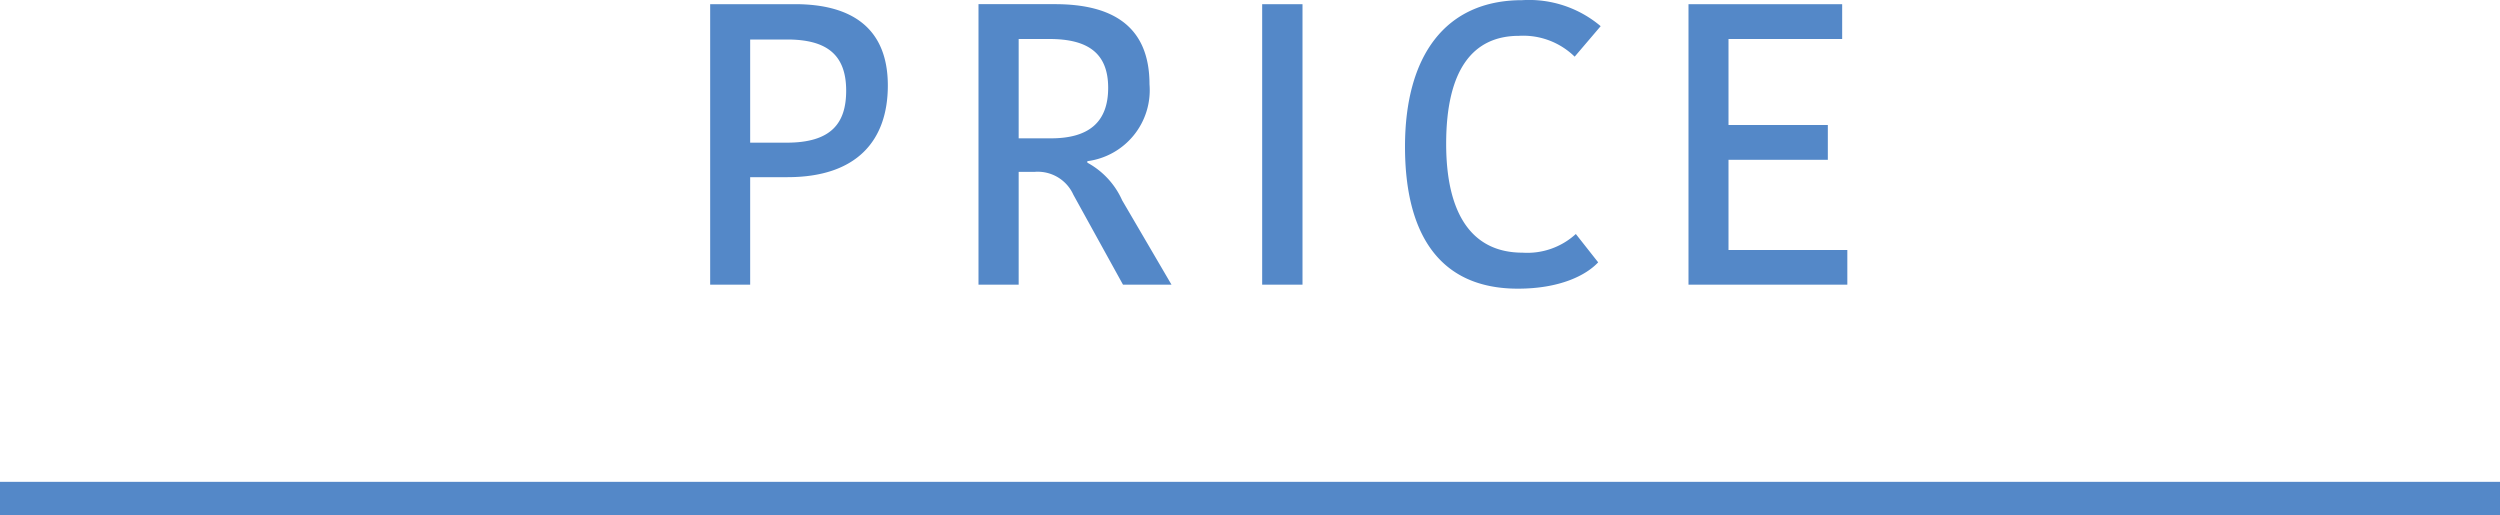
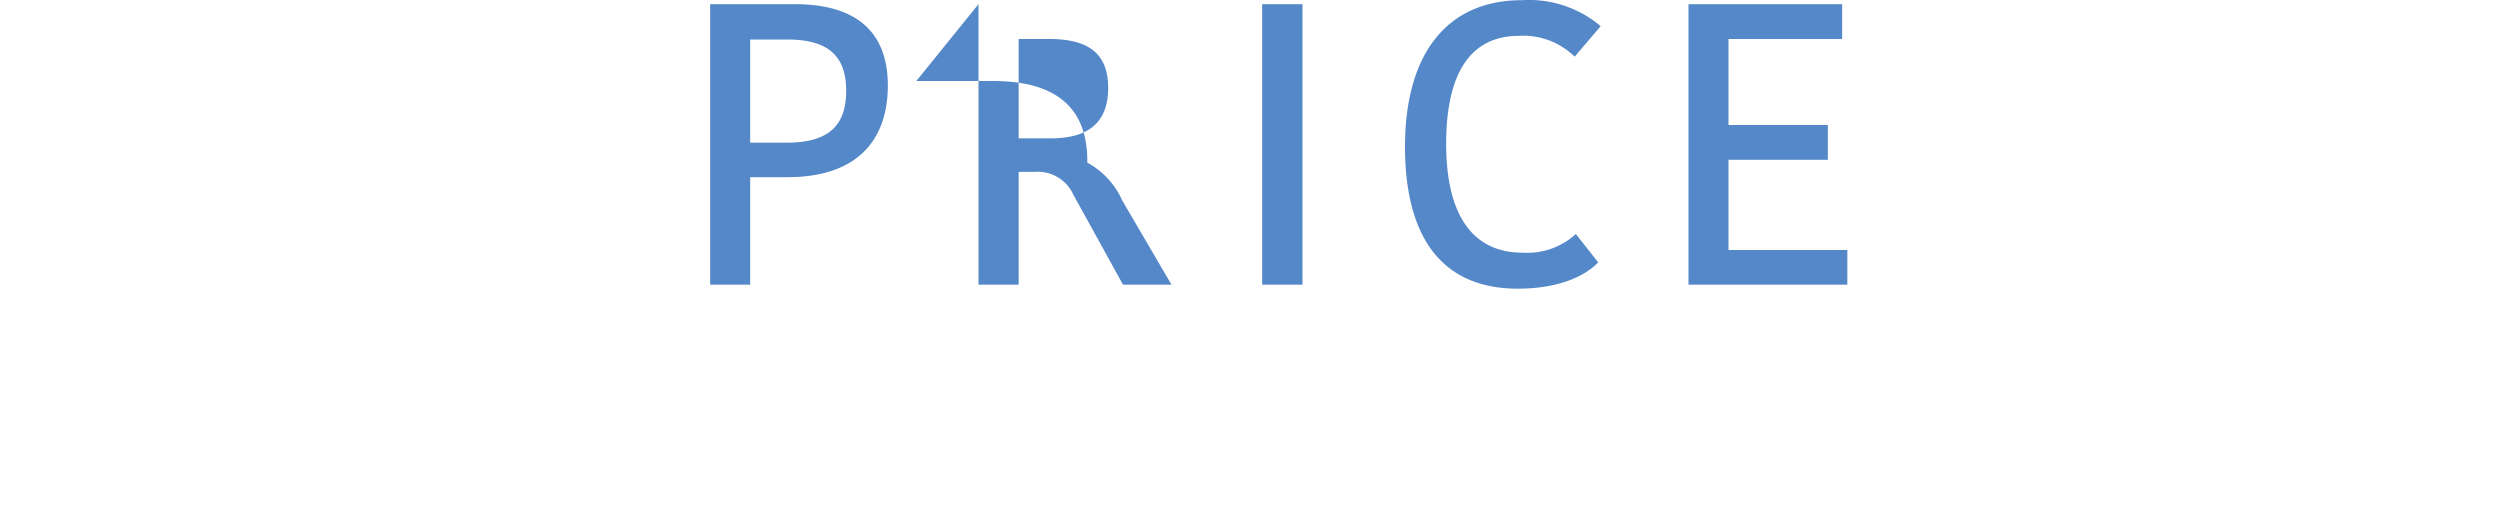
<svg xmlns="http://www.w3.org/2000/svg" id="title_price" width="150" height="30.91" viewBox="0 0 150 30.91">
  <defs>
    <style>
      .cls-1, .cls-2 {
        fill: #5488c8;
      }

      .cls-2 {
        fill-rule: evenodd;
      }
    </style>
  </defs>
-   <rect id="長方形_2_のコピー_3" data-name="長方形 2 のコピー 3" class="cls-1" y="28.91" width="150" height="2" />
-   <path id="PRICE" class="cls-2" d="M1172.7,5487.34h-5.09v16.83h2.4v-6.45h2.24c4.17,0,6.02-2.21,6.02-5.5C1178.27,5488.74,1176.06,5487.34,1172.7,5487.34Zm-0.48,2.12c2.35,0,3.55.88,3.55,3.07,0,1.94-.88,3.12-3.57,3.12h-2.19v-6.19h2.21Zm11.49-2.12v16.83h2.41v-6.77h0.98a2.34,2.34,0,0,1,2.3,1.37l2.98,5.4h2.91l-2.96-5.06a4.775,4.775,0,0,0-2.09-2.26v-0.09a4.294,4.294,0,0,0,3.73-4.61c0-3.41-2.12-4.81-5.67-4.81h-4.59Zm2.41,2.09h1.84c2.28,0,3.53.82,3.53,2.93s-1.22,3.03-3.43,3.03h-1.94v-5.96Zm14.61,14.74h2.42v-16.83h-2.42v16.83Zm8.57-8.28c0,5.14,1.99,8.52,6.77,8.52,2.54,0,4.1-.81,4.82-1.58l-1.34-1.7a4.316,4.316,0,0,1-3.2,1.12c-3.02,0-4.58-2.3-4.58-6.53,0-4.46,1.61-6.48,4.37-6.48a4.413,4.413,0,0,1,3.34,1.25l1.56-1.83a6.658,6.658,0,0,0-4.71-1.56C1211.72,5487.1,1209.3,5490.44,1209.3,5495.89Zm26.54,8.28v-2.08h-7.13v-5.41h5.96v-2.09h-5.96v-5.16h6.82v-2.09h-9.22v16.83h9.53Z" transform="translate(-1125 -5487.09)" />
+   <path id="PRICE" class="cls-2" d="M1172.7,5487.34h-5.09v16.83h2.4v-6.45h2.24c4.17,0,6.02-2.21,6.02-5.5C1178.27,5488.74,1176.06,5487.34,1172.7,5487.34Zm-0.48,2.12c2.35,0,3.55.88,3.55,3.07,0,1.94-.88,3.12-3.57,3.12h-2.19v-6.19h2.21Zm11.49-2.12v16.83h2.41v-6.77h0.98a2.34,2.34,0,0,1,2.3,1.37l2.98,5.4h2.91l-2.96-5.06a4.775,4.775,0,0,0-2.09-2.26v-0.09c0-3.41-2.12-4.81-5.67-4.81h-4.59Zm2.41,2.09h1.84c2.28,0,3.53.82,3.53,2.93s-1.22,3.03-3.43,3.03h-1.94v-5.96Zm14.61,14.74h2.42v-16.83h-2.42v16.83Zm8.57-8.28c0,5.14,1.99,8.52,6.77,8.52,2.54,0,4.1-.81,4.82-1.58l-1.34-1.7a4.316,4.316,0,0,1-3.2,1.12c-3.02,0-4.58-2.3-4.58-6.53,0-4.46,1.61-6.48,4.37-6.48a4.413,4.413,0,0,1,3.34,1.25l1.56-1.83a6.658,6.658,0,0,0-4.71-1.56C1211.72,5487.1,1209.3,5490.44,1209.3,5495.89Zm26.54,8.28v-2.08h-7.13v-5.41h5.96v-2.09h-5.96v-5.16h6.82v-2.09h-9.22v16.83h9.53Z" transform="translate(-1125 -5487.09)" />
</svg>